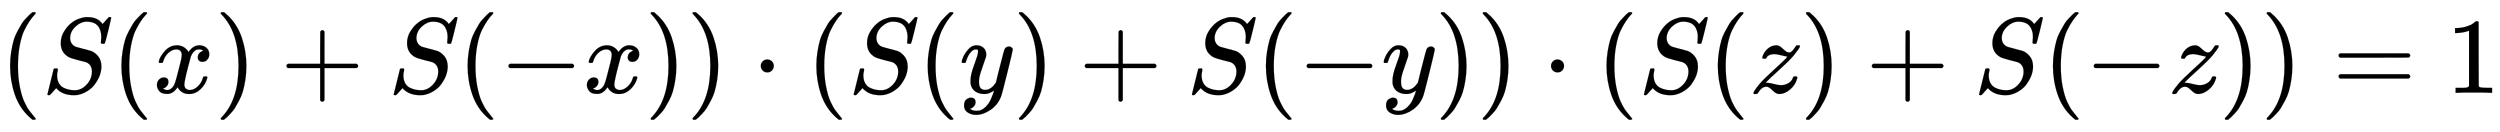
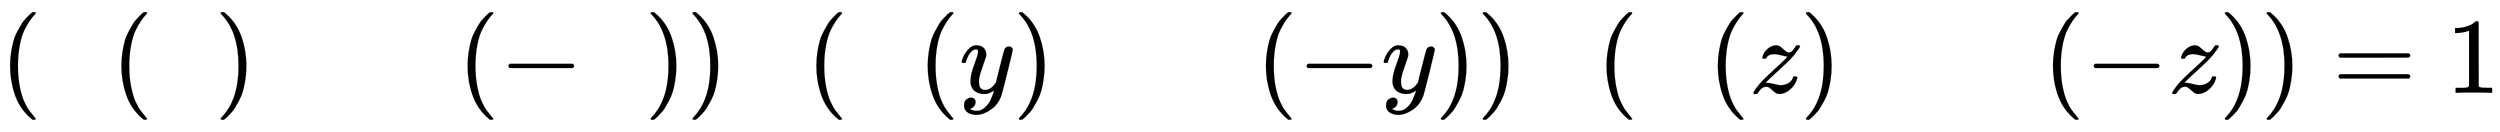
<svg xmlns="http://www.w3.org/2000/svg" xmlns:xlink="http://www.w3.org/1999/xlink" width="53.99ex" height="2.843ex" style="vertical-align: -0.838ex;" viewBox="0 -863.1 23245.8 1223.9" role="img" focusable="false" aria-labelledby="MathJax-SVG-1-Title">
  <title id="MathJax-SVG-1-Title">left parenthesis upper S left parenthesis x right parenthesis plus upper S left parenthesis negative x right parenthesis right parenthesis dot left parenthesis upper S left parenthesis y right parenthesis plus upper S left parenthesis negative y right parenthesis right parenthesis dot left parenthesis upper S left parenthesis z right parenthesis plus upper S left parenthesis negative z right parenthesis right parenthesis equals 1</title>
  <defs aria-hidden="true">
    <path stroke-width="1" id="E1-MJMAIN-28" d="M94 250Q94 319 104 381T127 488T164 576T202 643T244 695T277 729T302 750H315H319Q333 750 333 741Q333 738 316 720T275 667T226 581T184 443T167 250T184 58T225 -81T274 -167T316 -220T333 -241Q333 -250 318 -250H315H302L274 -226Q180 -141 137 -14T94 250Z" />
-     <path stroke-width="1" id="E1-MJMATHI-53" d="M308 24Q367 24 416 76T466 197Q466 260 414 284Q308 311 278 321T236 341Q176 383 176 462Q176 523 208 573T273 648Q302 673 343 688T407 704H418H425Q521 704 564 640Q565 640 577 653T603 682T623 704Q624 704 627 704T632 705Q645 705 645 698T617 577T585 459T569 456Q549 456 549 465Q549 471 550 475Q550 478 551 494T553 520Q553 554 544 579T526 616T501 641Q465 662 419 662Q362 662 313 616T263 510Q263 480 278 458T319 427Q323 425 389 408T456 390Q490 379 522 342T554 242Q554 216 546 186Q541 164 528 137T492 78T426 18T332 -20Q320 -22 298 -22Q199 -22 144 33L134 44L106 13Q83 -14 78 -18T65 -22Q52 -22 52 -14Q52 -11 110 221Q112 227 130 227H143Q149 221 149 216Q149 214 148 207T144 186T142 153Q144 114 160 87T203 47T255 29T308 24Z" />
-     <path stroke-width="1" id="E1-MJMATHI-78" d="M52 289Q59 331 106 386T222 442Q257 442 286 424T329 379Q371 442 430 442Q467 442 494 420T522 361Q522 332 508 314T481 292T458 288Q439 288 427 299T415 328Q415 374 465 391Q454 404 425 404Q412 404 406 402Q368 386 350 336Q290 115 290 78Q290 50 306 38T341 26Q378 26 414 59T463 140Q466 150 469 151T485 153H489Q504 153 504 145Q504 144 502 134Q486 77 440 33T333 -11Q263 -11 227 52Q186 -10 133 -10H127Q78 -10 57 16T35 71Q35 103 54 123T99 143Q142 143 142 101Q142 81 130 66T107 46T94 41L91 40Q91 39 97 36T113 29T132 26Q168 26 194 71Q203 87 217 139T245 247T261 313Q266 340 266 352Q266 380 251 392T217 404Q177 404 142 372T93 290Q91 281 88 280T72 278H58Q52 284 52 289Z" />
    <path stroke-width="1" id="E1-MJMAIN-29" d="M60 749L64 750Q69 750 74 750H86L114 726Q208 641 251 514T294 250Q294 182 284 119T261 12T224 -76T186 -143T145 -194T113 -227T90 -246Q87 -249 86 -250H74Q66 -250 63 -250T58 -247T55 -238Q56 -237 66 -225Q221 -64 221 250T66 725Q56 737 55 738Q55 746 60 749Z" />
-     <path stroke-width="1" id="E1-MJMAIN-2B" d="M56 237T56 250T70 270H369V420L370 570Q380 583 389 583Q402 583 409 568V270H707Q722 262 722 250T707 230H409V-68Q401 -82 391 -82H389H387Q375 -82 369 -68V230H70Q56 237 56 250Z" />
    <path stroke-width="1" id="E1-MJMAIN-2212" d="M84 237T84 250T98 270H679Q694 262 694 250T679 230H98Q84 237 84 250Z" />
-     <path stroke-width="1" id="E1-MJMAIN-22C5" d="M78 250Q78 274 95 292T138 310Q162 310 180 294T199 251Q199 226 182 208T139 190T96 207T78 250Z" />
    <path stroke-width="1" id="E1-MJMATHI-79" d="M21 287Q21 301 36 335T84 406T158 442Q199 442 224 419T250 355Q248 336 247 334Q247 331 231 288T198 191T182 105Q182 62 196 45T238 27Q261 27 281 38T312 61T339 94Q339 95 344 114T358 173T377 247Q415 397 419 404Q432 431 462 431Q475 431 483 424T494 412T496 403Q496 390 447 193T391 -23Q363 -106 294 -155T156 -205Q111 -205 77 -183T43 -117Q43 -95 50 -80T69 -58T89 -48T106 -45Q150 -45 150 -87Q150 -107 138 -122T115 -142T102 -147L99 -148Q101 -153 118 -160T152 -167H160Q177 -167 186 -165Q219 -156 247 -127T290 -65T313 -9T321 21L315 17Q309 13 296 6T270 -6Q250 -11 231 -11Q185 -11 150 11T104 82Q103 89 103 113Q103 170 138 262T173 379Q173 380 173 381Q173 390 173 393T169 400T158 404H154Q131 404 112 385T82 344T65 302T57 280Q55 278 41 278H27Q21 284 21 287Z" />
    <path stroke-width="1" id="E1-MJMATHI-7A" d="M347 338Q337 338 294 349T231 360Q211 360 197 356T174 346T162 335T155 324L153 320Q150 317 138 317Q117 317 117 325Q117 330 120 339Q133 378 163 406T229 440Q241 442 246 442Q271 442 291 425T329 392T367 375Q389 375 411 408T434 441Q435 442 449 442H462Q468 436 468 434Q468 430 463 420T449 399T432 377T418 358L411 349Q368 298 275 214T160 106L148 94L163 93Q185 93 227 82T290 71Q328 71 360 90T402 140Q406 149 409 151T424 153Q443 153 443 143Q443 138 442 134Q425 72 376 31T278 -11Q252 -11 232 6T193 40T155 57Q111 57 76 -3Q70 -11 59 -11H54H41Q35 -5 35 -2Q35 13 93 84Q132 129 225 214T340 322Q352 338 347 338Z" />
    <path stroke-width="1" id="E1-MJMAIN-3D" d="M56 347Q56 360 70 367H707Q722 359 722 347Q722 336 708 328L390 327H72Q56 332 56 347ZM56 153Q56 168 72 173H708Q722 163 722 153Q722 140 707 133H70Q56 140 56 153Z" />
    <path stroke-width="1" id="E1-MJMAIN-31" d="M213 578L200 573Q186 568 160 563T102 556H83V602H102Q149 604 189 617T245 641T273 663Q275 666 285 666Q294 666 302 660V361L303 61Q310 54 315 52T339 48T401 46H427V0H416Q395 3 257 3Q121 3 100 0H88V46H114Q136 46 152 46T177 47T193 50T201 52T207 57T213 61V578Z" />
  </defs>
  <g stroke="currentColor" fill="currentColor" stroke-width="0" transform="matrix(1 0 0 -1 0 0)" aria-hidden="true">
    <use xlink:href="#E1-MJMAIN-28" x="0" y="0" />
    <use xlink:href="#E1-MJMATHI-53" x="389" y="0" />
    <use xlink:href="#E1-MJMAIN-28" x="1035" y="0" />
    <use xlink:href="#E1-MJMATHI-78" x="1424" y="0" />
    <use xlink:href="#E1-MJMAIN-29" x="1997" y="0" />
    <use xlink:href="#E1-MJMAIN-2B" x="2608" y="0" />
    <use xlink:href="#E1-MJMATHI-53" x="3609" y="0" />
    <use xlink:href="#E1-MJMAIN-28" x="4254" y="0" />
    <use xlink:href="#E1-MJMAIN-2212" x="4644" y="0" />
    <use xlink:href="#E1-MJMATHI-78" x="5422" y="0" />
    <use xlink:href="#E1-MJMAIN-29" x="5995" y="0" />
    <use xlink:href="#E1-MJMAIN-29" x="6384" y="0" />
    <use xlink:href="#E1-MJMAIN-22C5" x="6996" y="0" />
    <use xlink:href="#E1-MJMAIN-28" x="7497" y="0" />
    <use xlink:href="#E1-MJMATHI-53" x="7886" y="0" />
    <use xlink:href="#E1-MJMAIN-28" x="8532" y="0" />
    <use xlink:href="#E1-MJMATHI-79" x="8921" y="0" />
    <use xlink:href="#E1-MJMAIN-29" x="9419" y="0" />
    <use xlink:href="#E1-MJMAIN-2B" x="10031" y="0" />
    <use xlink:href="#E1-MJMATHI-53" x="11031" y="0" />
    <use xlink:href="#E1-MJMAIN-28" x="11677" y="0" />
    <use xlink:href="#E1-MJMAIN-2212" x="12066" y="0" />
    <use xlink:href="#E1-MJMATHI-79" x="12845" y="0" />
    <use xlink:href="#E1-MJMAIN-29" x="13342" y="0" />
    <use xlink:href="#E1-MJMAIN-29" x="13732" y="0" />
    <use xlink:href="#E1-MJMAIN-22C5" x="14344" y="0" />
    <use xlink:href="#E1-MJMAIN-28" x="14844" y="0" />
    <use xlink:href="#E1-MJMATHI-53" x="15234" y="0" />
    <use xlink:href="#E1-MJMAIN-28" x="15879" y="0" />
    <use xlink:href="#E1-MJMATHI-7A" x="16269" y="0" />
    <use xlink:href="#E1-MJMAIN-29" x="16737" y="0" />
    <use xlink:href="#E1-MJMAIN-2B" x="17349" y="0" />
    <use xlink:href="#E1-MJMATHI-53" x="18350" y="0" />
    <use xlink:href="#E1-MJMAIN-28" x="18995" y="0" />
    <use xlink:href="#E1-MJMAIN-2212" x="19385" y="0" />
    <use xlink:href="#E1-MJMATHI-7A" x="20163" y="0" />
    <use xlink:href="#E1-MJMAIN-29" x="20632" y="0" />
    <use xlink:href="#E1-MJMAIN-29" x="21021" y="0" />
    <use xlink:href="#E1-MJMAIN-3D" x="21689" y="0" />
    <use xlink:href="#E1-MJMAIN-31" x="22745" y="0" />
  </g>
</svg>